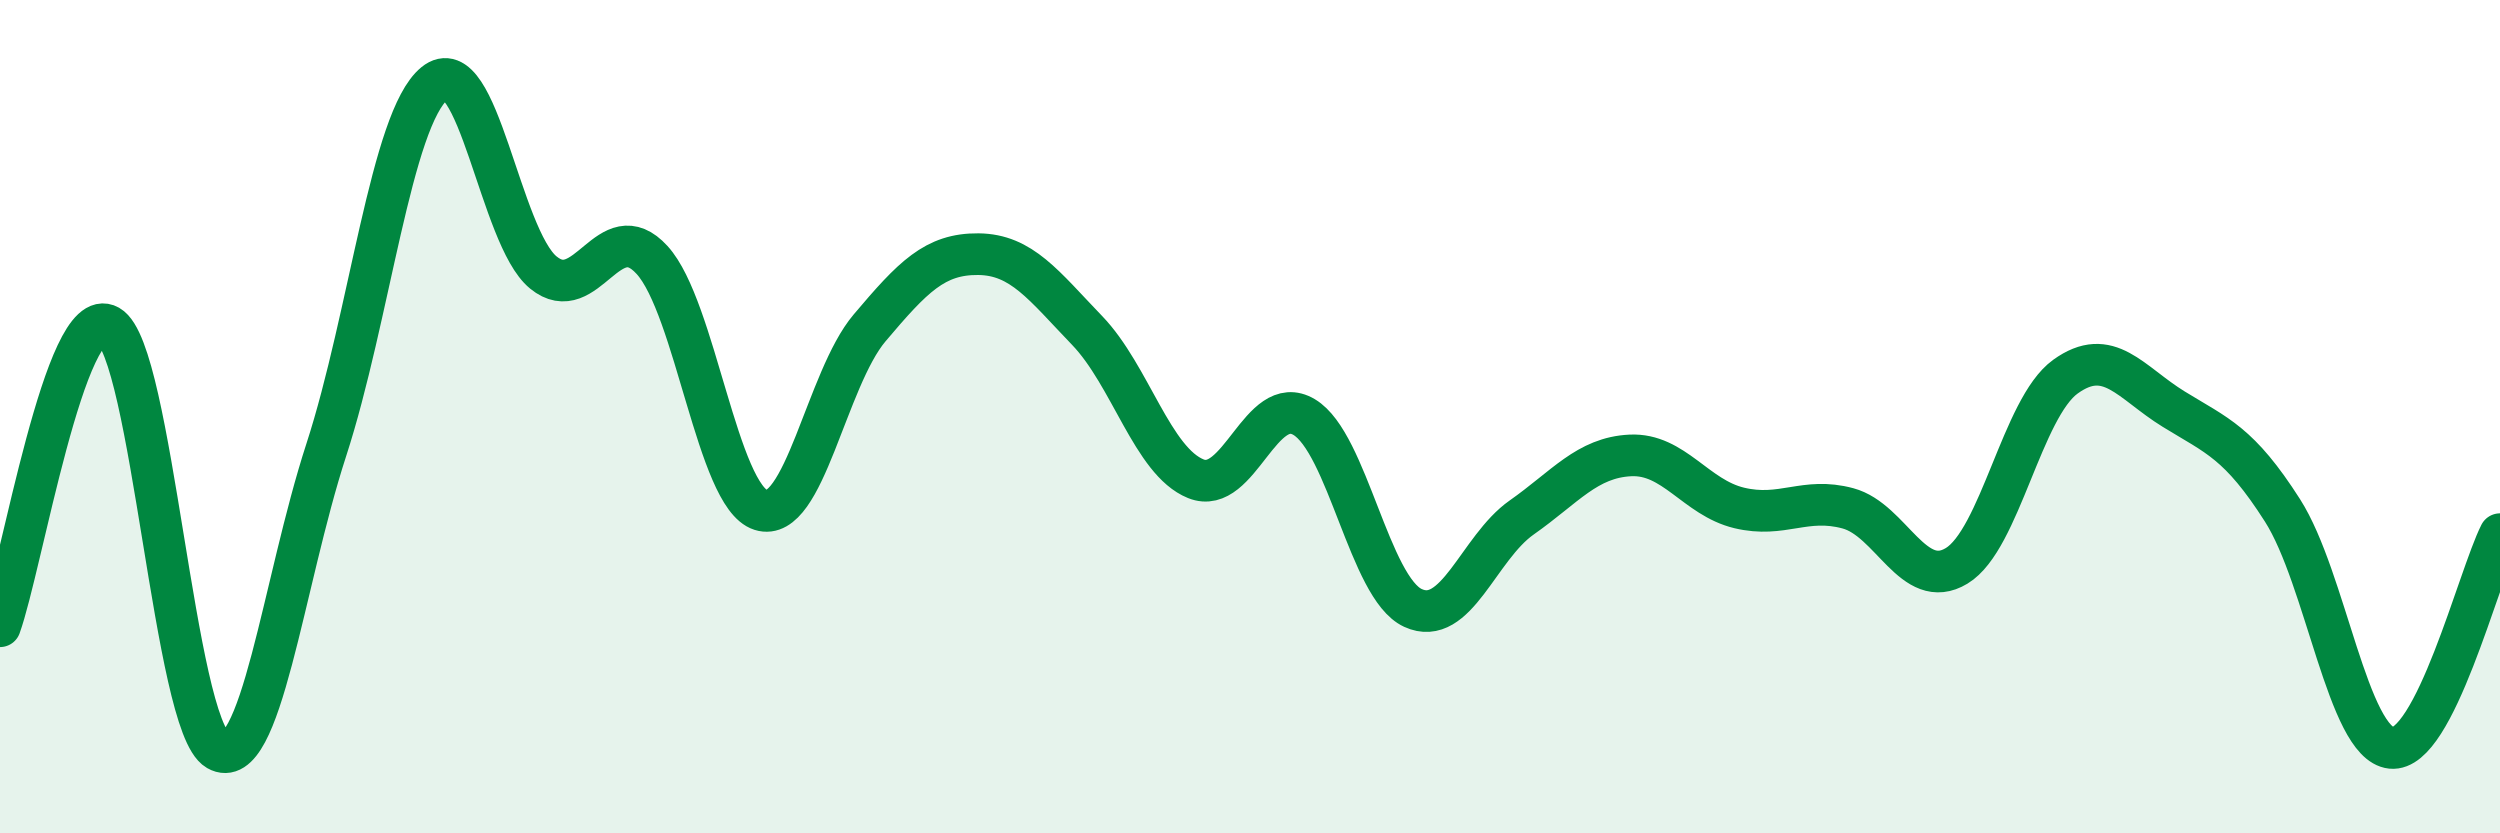
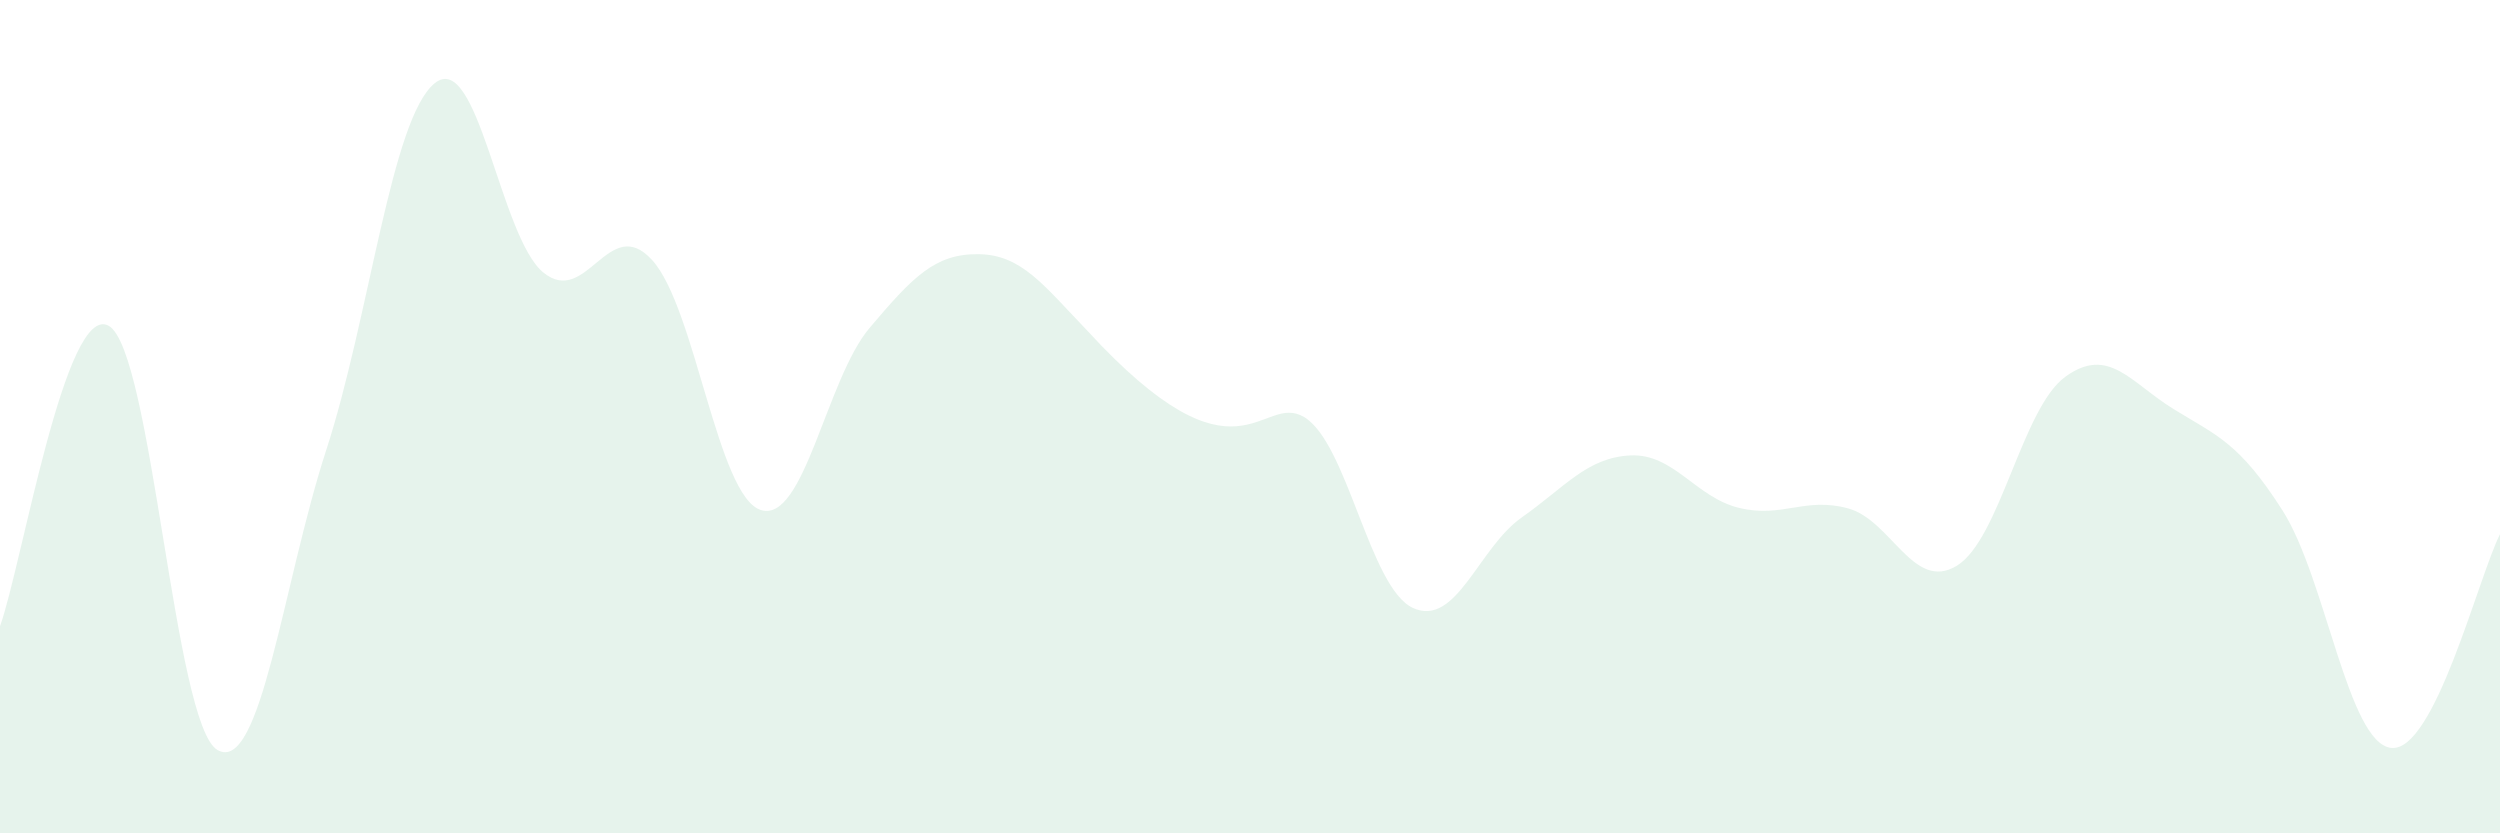
<svg xmlns="http://www.w3.org/2000/svg" width="60" height="20" viewBox="0 0 60 20">
-   <path d="M 0,15.03 C 0.52,13.59 1.57,7.23 2.61,7.82 C 3.65,8.41 4.18,17.4 5.22,18 C 6.26,18.6 6.79,14 7.83,10.8 C 8.87,7.6 9.39,2.85 10.43,2 C 11.47,1.15 12,5.69 13.04,6.54 C 14.08,7.39 14.61,5.1 15.65,6.24 C 16.69,7.38 17.22,11.91 18.26,12.24 C 19.3,12.57 19.83,9.1 20.87,7.87 C 21.91,6.64 22.44,6.09 23.48,6.1 C 24.52,6.11 25.05,6.85 26.09,7.93 C 27.13,9.01 27.66,11.07 28.7,11.49 C 29.74,11.91 30.26,9.39 31.3,10.01 C 32.34,10.63 32.87,14.11 33.91,14.59 C 34.95,15.07 35.48,13.15 36.52,12.42 C 37.56,11.69 38.09,10.98 39.13,10.93 C 40.17,10.88 40.7,11.94 41.74,12.19 C 42.78,12.44 43.31,11.92 44.35,12.2 C 45.39,12.48 45.92,14.21 46.96,13.58 C 48,12.95 48.53,9.79 49.57,9.04 C 50.61,8.29 51.13,9.18 52.17,9.82 C 53.21,10.46 53.74,10.62 54.78,12.25 C 55.82,13.88 56.35,17.84 57.39,17.95 C 58.43,18.06 59.48,13.85 60,12.82L60 20L0 20Z" fill="#008740" opacity="0.1" stroke-linecap="round" stroke-linejoin="round" />
-   <path d="M 0,15.03 C 0.52,13.59 1.57,7.23 2.61,7.82 C 3.65,8.41 4.18,17.4 5.22,18 C 6.26,18.6 6.79,14 7.83,10.8 C 8.87,7.6 9.39,2.85 10.43,2 C 11.47,1.15 12,5.69 13.04,6.54 C 14.08,7.39 14.61,5.1 15.65,6.24 C 16.69,7.38 17.22,11.91 18.26,12.24 C 19.3,12.57 19.83,9.1 20.87,7.87 C 21.91,6.64 22.44,6.09 23.48,6.1 C 24.52,6.11 25.05,6.85 26.09,7.93 C 27.13,9.01 27.66,11.07 28.7,11.49 C 29.74,11.91 30.26,9.39 31.3,10.01 C 32.34,10.63 32.87,14.11 33.91,14.59 C 34.95,15.07 35.48,13.15 36.52,12.42 C 37.56,11.69 38.09,10.98 39.13,10.93 C 40.17,10.88 40.7,11.94 41.74,12.19 C 42.78,12.44 43.31,11.92 44.35,12.2 C 45.39,12.48 45.92,14.21 46.96,13.58 C 48,12.95 48.53,9.79 49.57,9.04 C 50.61,8.29 51.13,9.18 52.17,9.82 C 53.21,10.46 53.74,10.62 54.78,12.25 C 55.82,13.88 56.35,17.84 57.39,17.95 C 58.43,18.06 59.48,13.85 60,12.82" stroke="#008740" stroke-width="1" fill="none" stroke-linecap="round" stroke-linejoin="round" />
+   <path d="M 0,15.03 C 0.52,13.59 1.57,7.23 2.61,7.82 C 3.65,8.41 4.18,17.4 5.22,18 C 6.26,18.6 6.79,14 7.83,10.8 C 8.87,7.6 9.39,2.85 10.43,2 C 11.47,1.15 12,5.69 13.04,6.54 C 14.08,7.39 14.61,5.1 15.65,6.24 C 16.69,7.38 17.22,11.91 18.26,12.24 C 19.3,12.57 19.83,9.1 20.87,7.87 C 21.91,6.64 22.44,6.09 23.48,6.1 C 24.52,6.11 25.05,6.85 26.09,7.93 C 29.74,11.91 30.26,9.39 31.3,10.01 C 32.34,10.63 32.87,14.11 33.91,14.59 C 34.95,15.07 35.48,13.15 36.52,12.42 C 37.56,11.69 38.09,10.98 39.13,10.93 C 40.17,10.88 40.7,11.94 41.74,12.19 C 42.78,12.44 43.31,11.92 44.35,12.2 C 45.39,12.48 45.92,14.21 46.96,13.58 C 48,12.95 48.53,9.79 49.57,9.04 C 50.61,8.29 51.13,9.18 52.17,9.82 C 53.21,10.46 53.74,10.62 54.78,12.25 C 55.82,13.88 56.35,17.84 57.39,17.95 C 58.43,18.06 59.48,13.85 60,12.82L60 20L0 20Z" fill="#008740" opacity="0.1" stroke-linecap="round" stroke-linejoin="round" />
</svg>